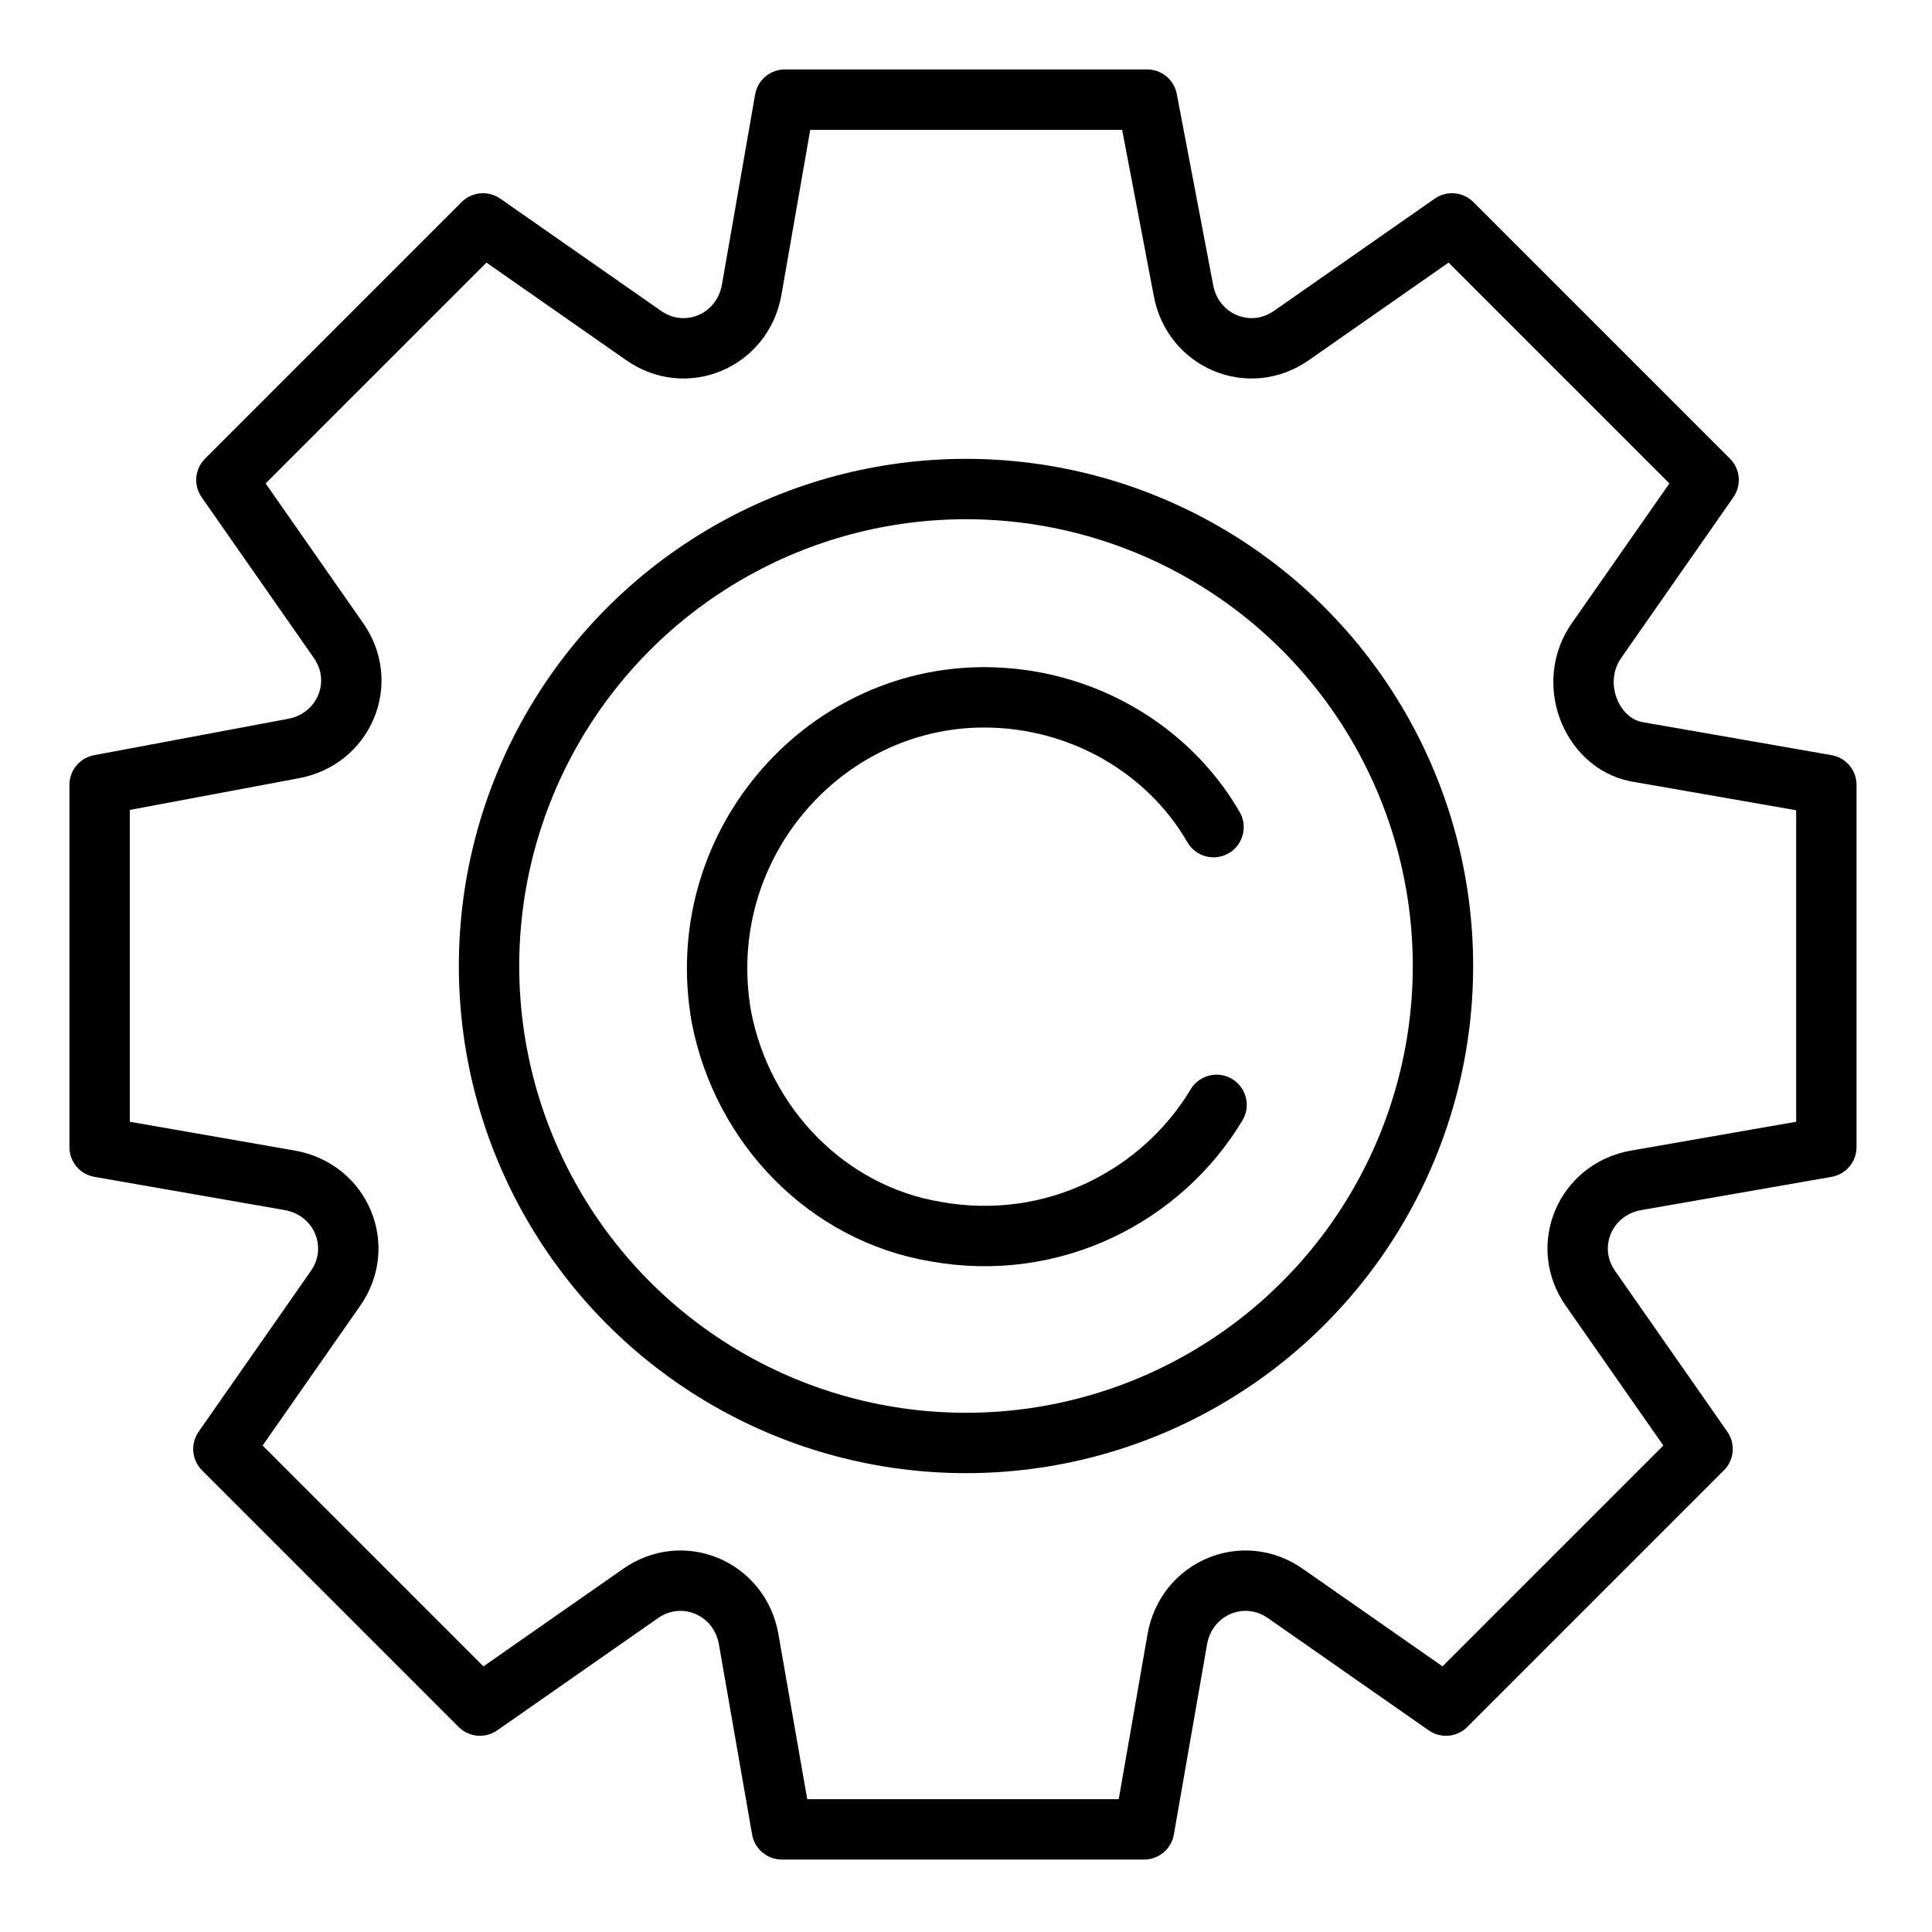
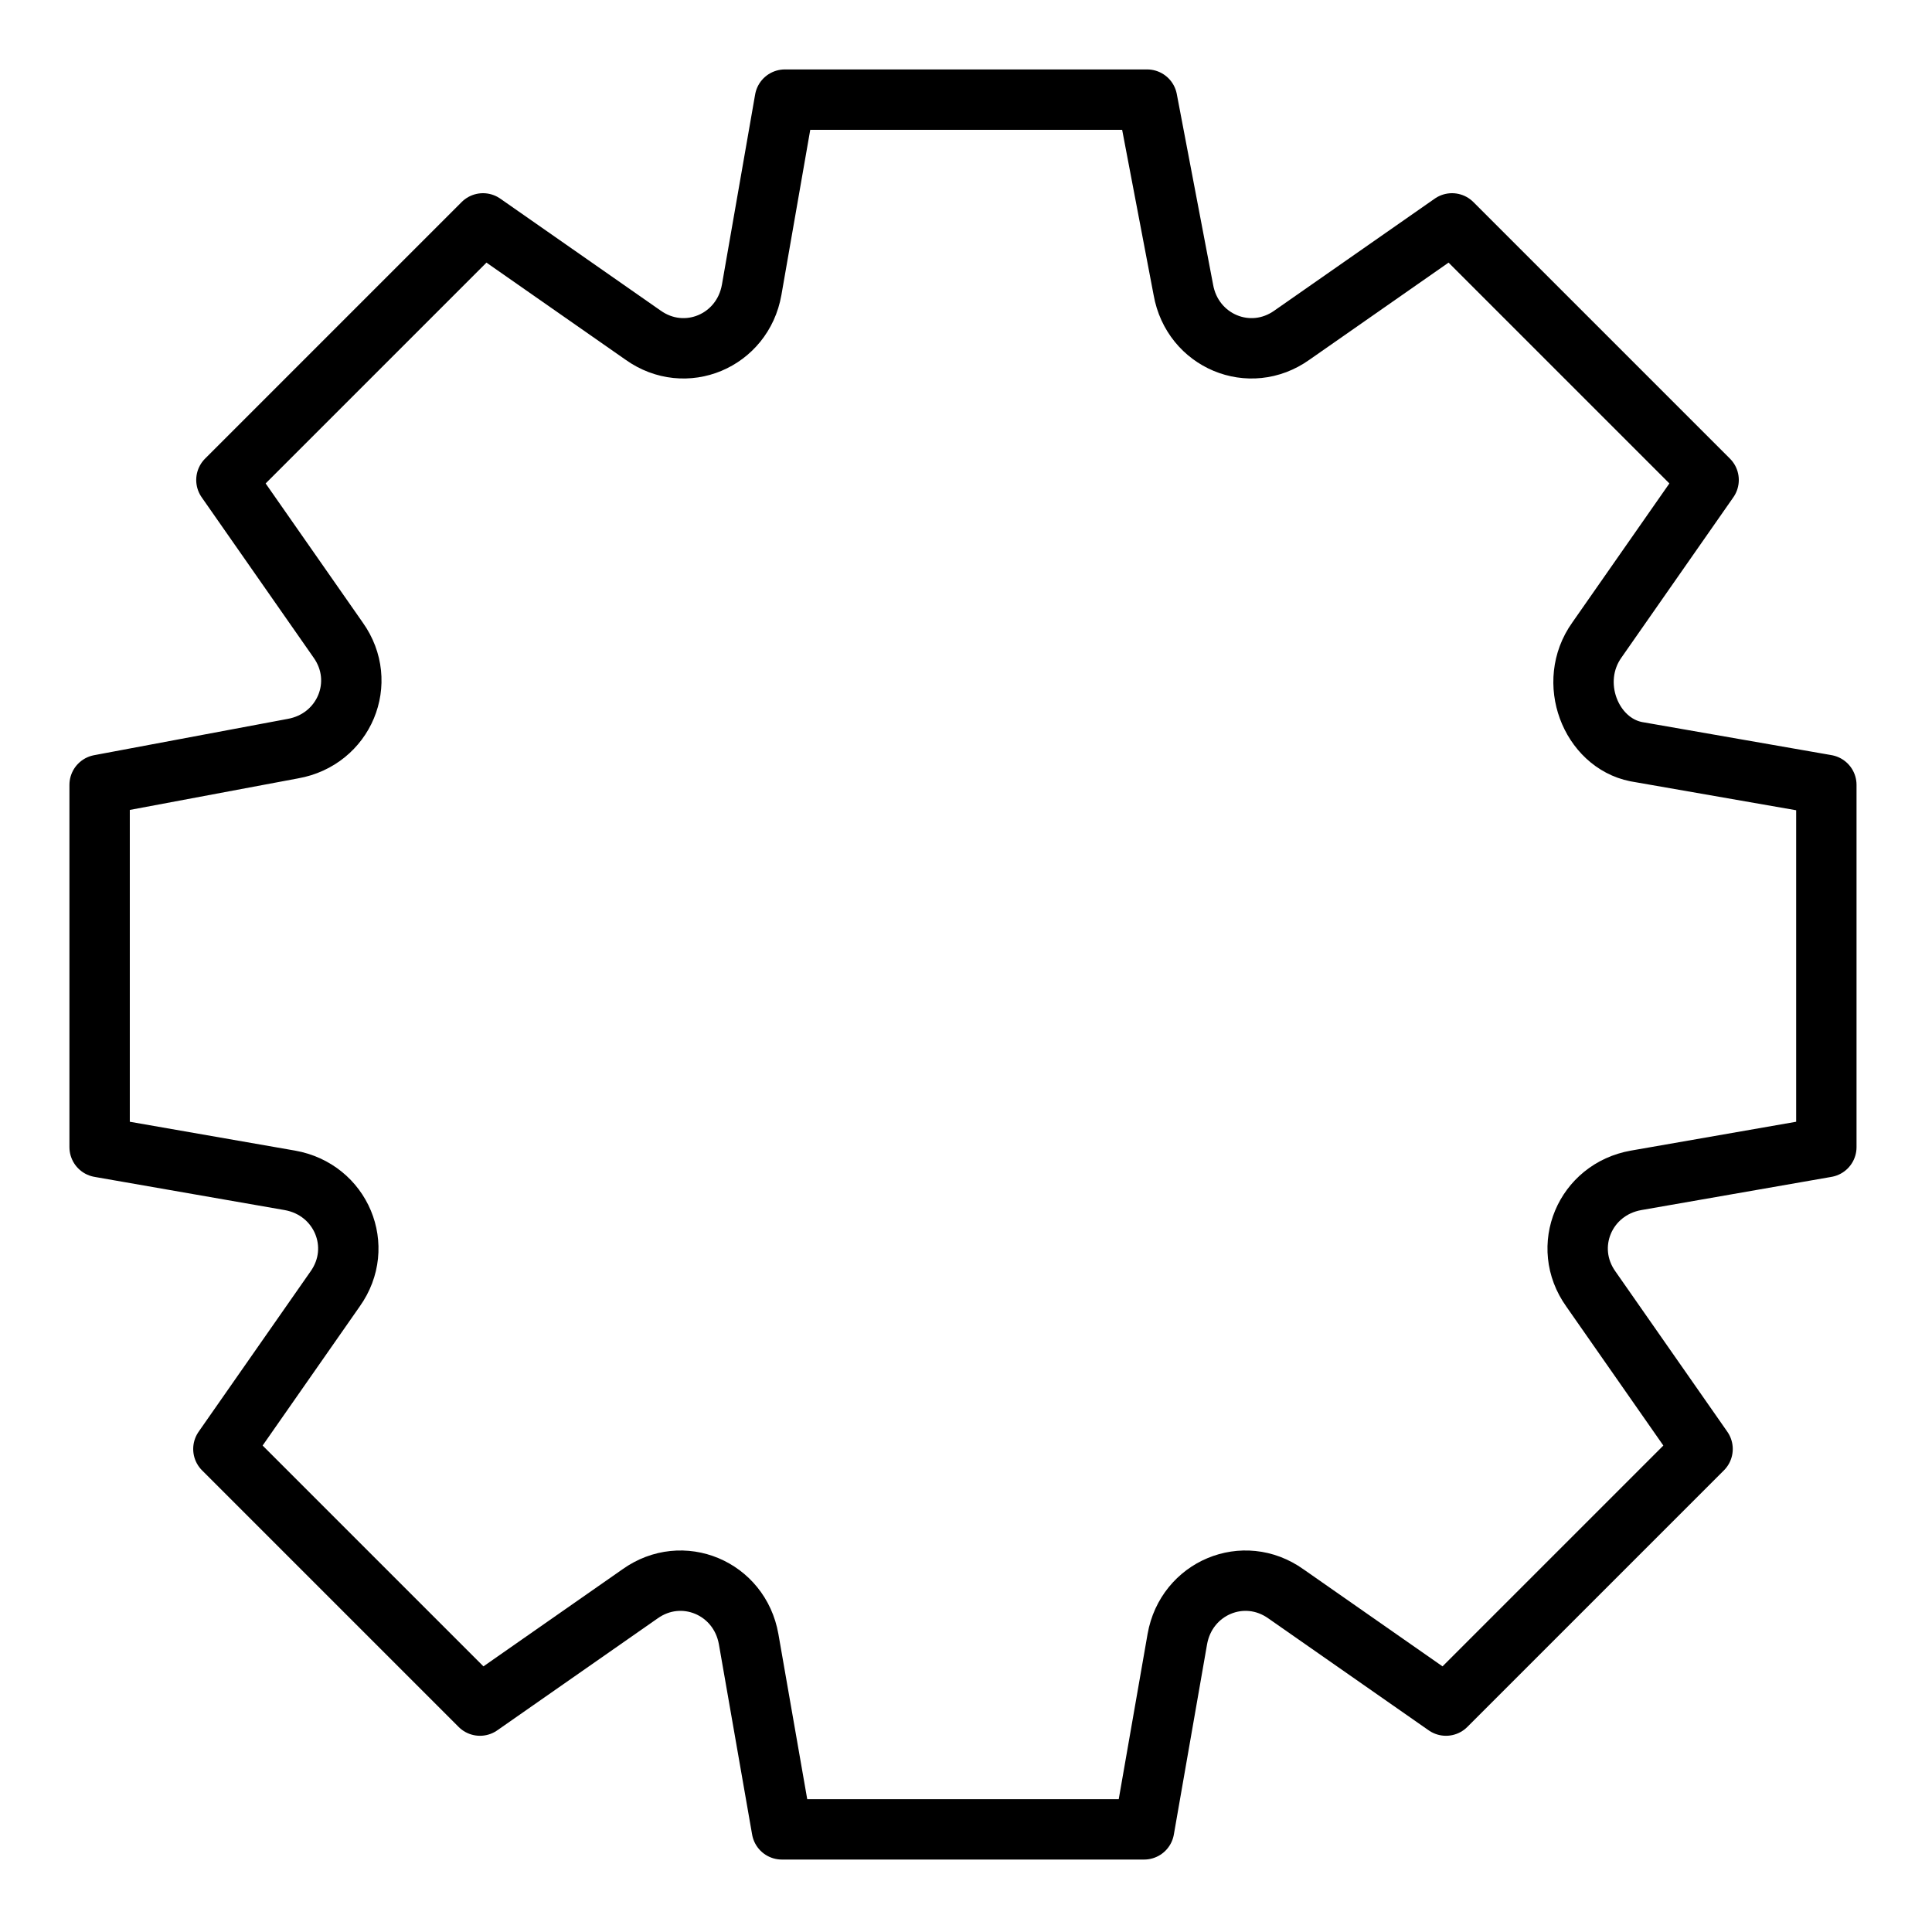
<svg xmlns="http://www.w3.org/2000/svg" id="Layer_1" x="0px" y="0px" viewBox="0 0 64 64" style="enable-background:new 0 0 64 64;" xml:space="preserve">
  <style type="text/css">	.st0{fill:none;stroke:#000000;stroke-width:2;stroke-linecap:round;stroke-linejoin:round;stroke-miterlimit:10;}</style>
  <g>
    <path class="st0" d="M52.9,21.2l3.7-5.3l-8.5-8.5l-5.3,3.7c-1.4,1-3.3,0.2-3.6-1.5L38,3.3H26l-1.1,6.3c-0.3,1.7-2.2,2.5-3.6,1.5   l-5.3-3.7l-8.5,8.5l3.7,5.3c1,1.4,0.2,3.3-1.5,3.6L3.3,26v12l6.3,1.1c1.7,0.3,2.5,2.2,1.5,3.6l-3.7,5.3l8.5,8.5l5.3-3.7   c1.4-1,3.3-0.2,3.6,1.5l1.1,6.3h12l1.1-6.3c0.3-1.7,2.2-2.5,3.6-1.5l5.3,3.7l8.5-8.5l-3.7-5.3c-1-1.4-0.2-3.3,1.5-3.6l6.3-1.1V26   l-6.3-1.1C52.7,24.6,51.9,22.6,52.9,21.2z" />
-     <circle class="st0" cx="32" cy="32" r="15.8" />
-     <path class="st0" d="M40.3,36.6c-1.8,3-5.4,4.9-9.3,4.2c-3.6-0.6-6.4-3.5-7.1-7.1c-1-5.6,3.3-10.6,8.7-10.6c3.2,0,6.1,1.7,7.6,4.3" />
  </g>
</svg>